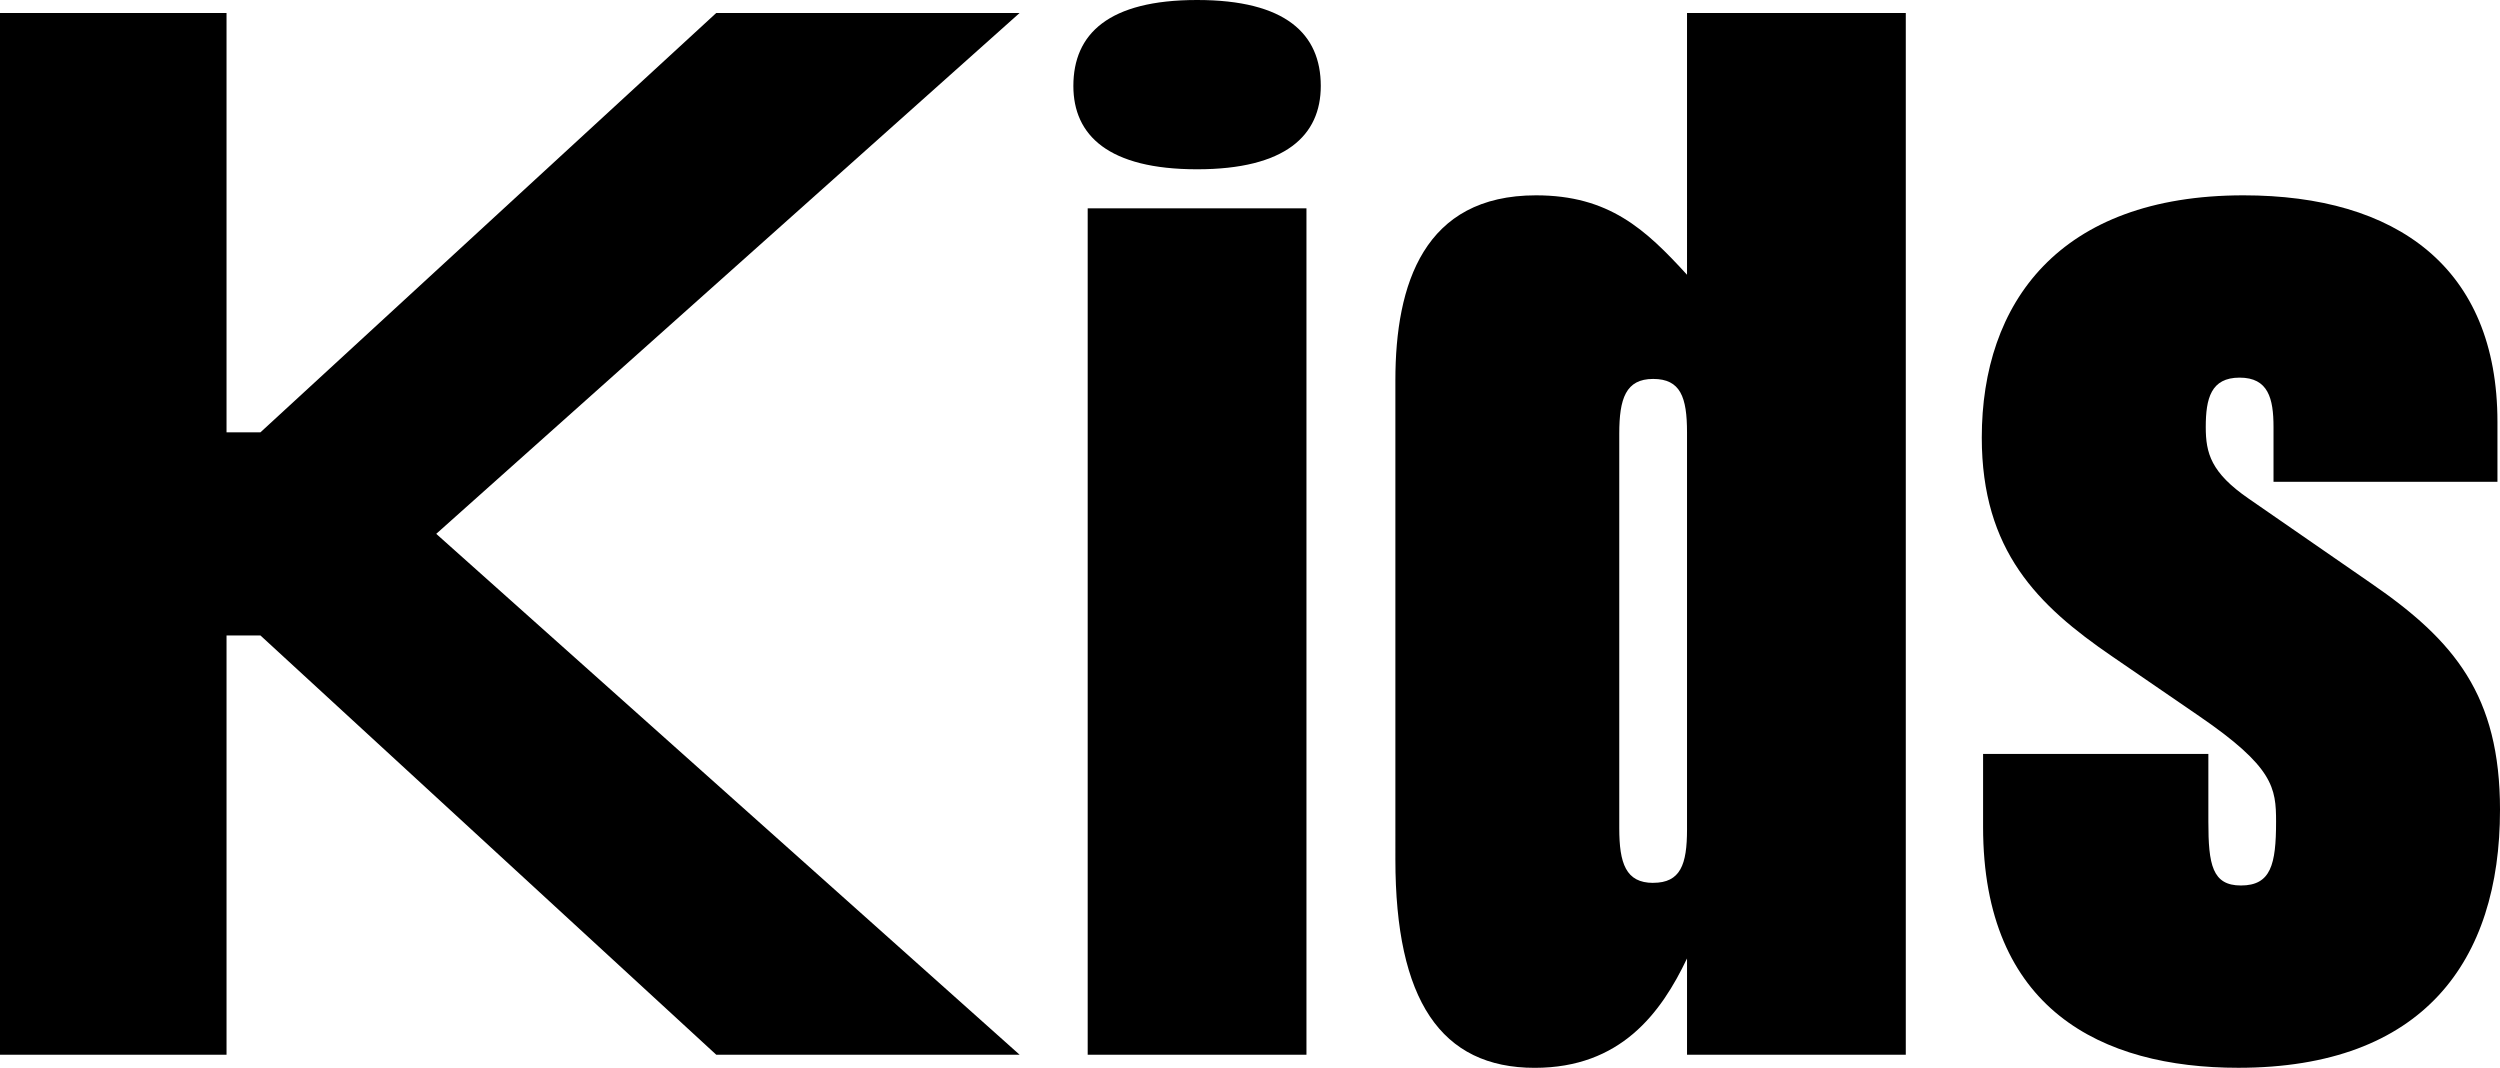
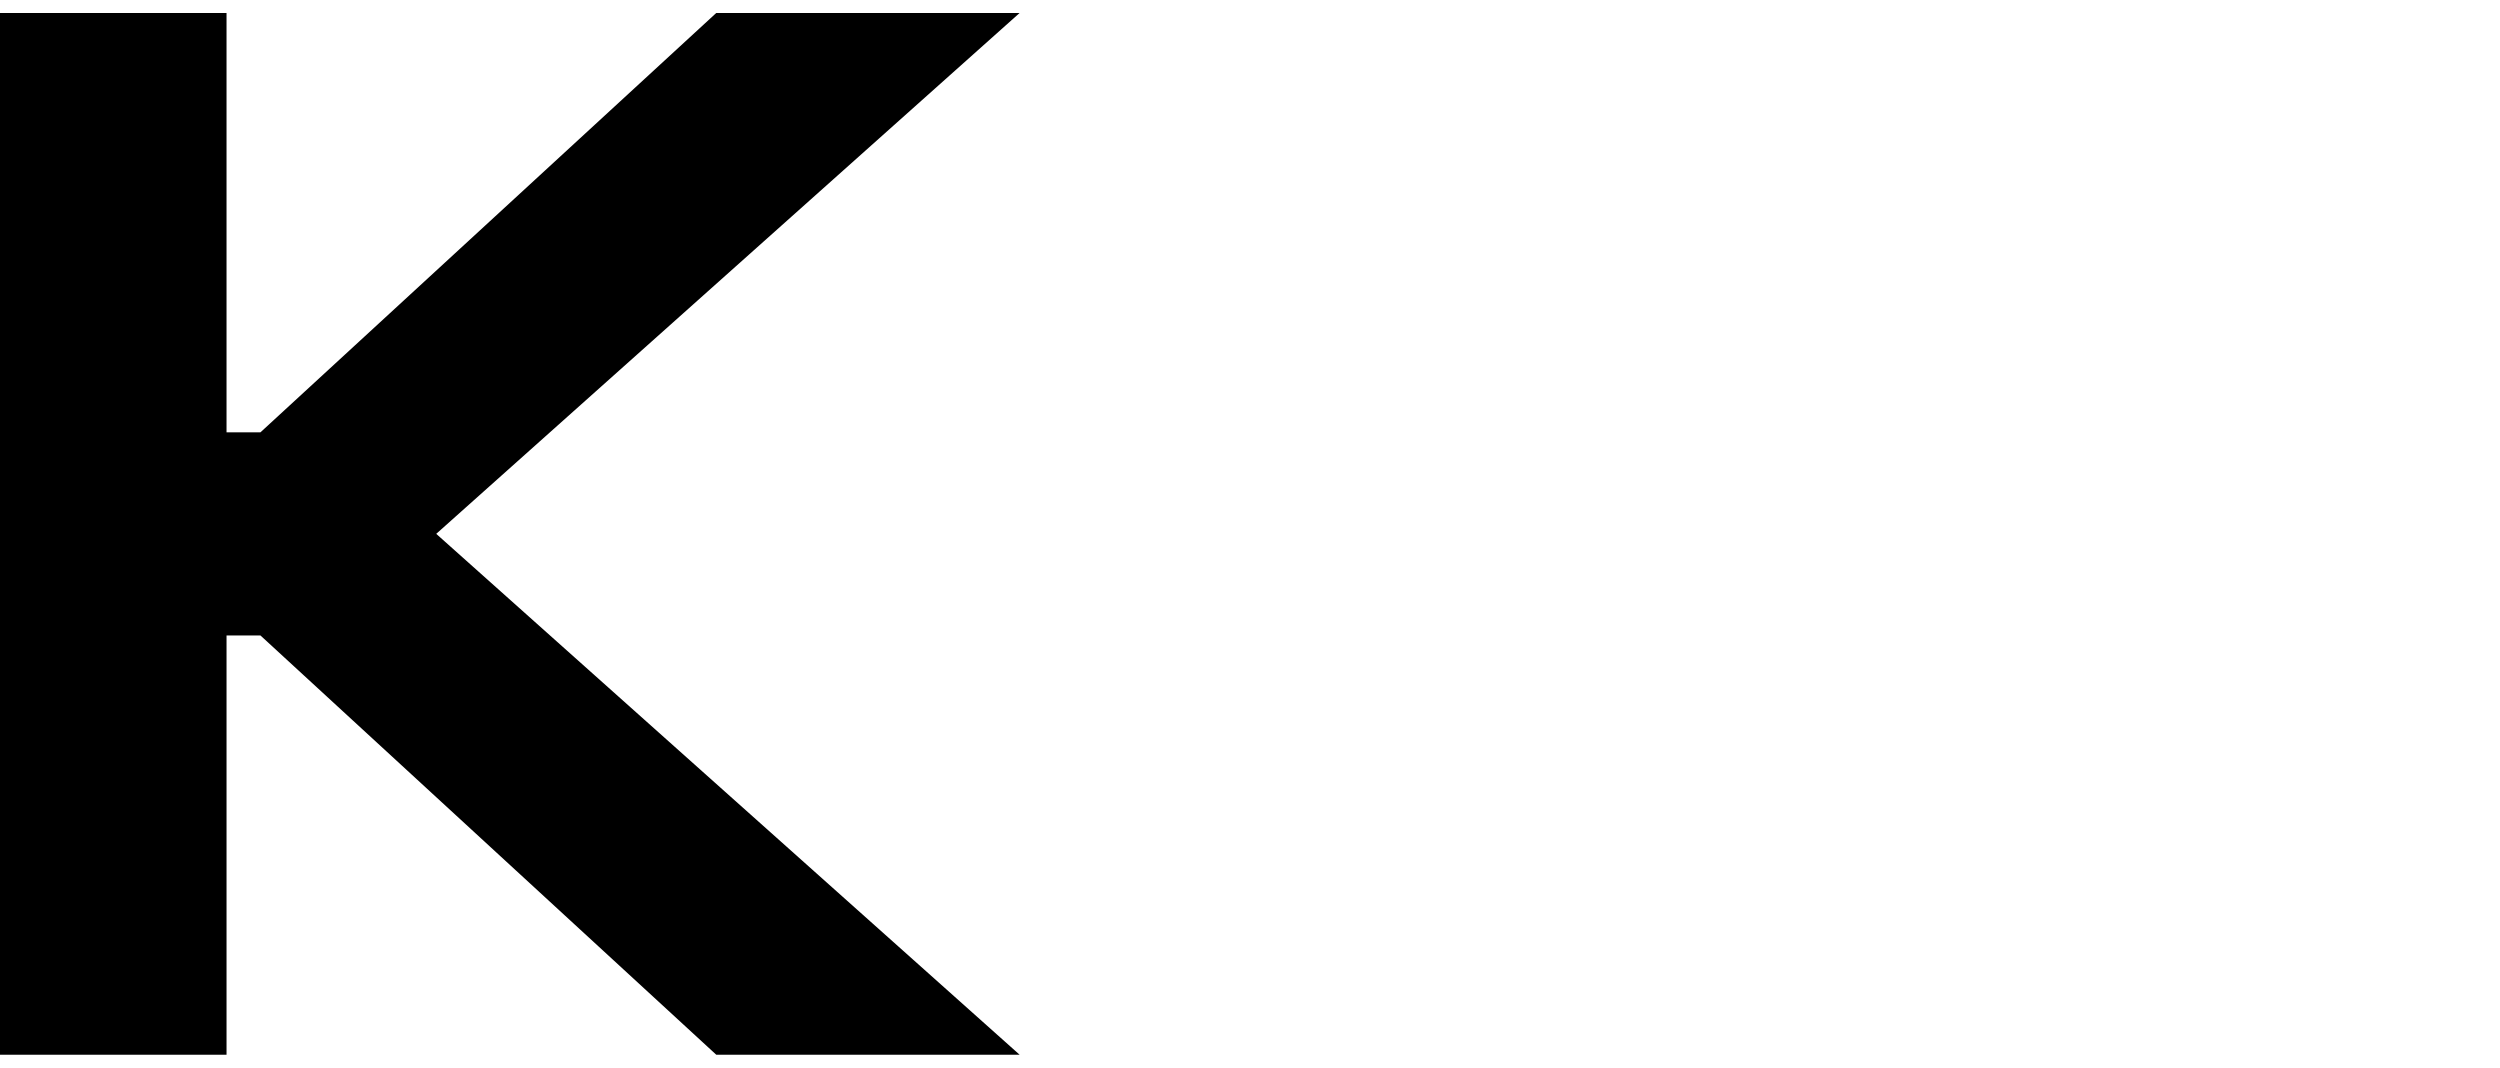
<svg xmlns="http://www.w3.org/2000/svg" id="Layer_2" width="53.756" height="22.96" viewBox="0 0 53.756 22.96">
  <g id="Layer_1-2">
    <g id="watch_Listen">
      <g>
        <path d="M5.6,13.664h-.729v9.016H0V.28H4.871V9.296h.729L15.4,.28h6.523L9.38,11.479l12.544,11.2h-6.523L5.6,13.664Z" fill="#000" />
-         <path d="M25.74,0c1.904,0,2.66,.728,2.66,1.848,0,1.064-.756,1.792-2.66,1.792s-2.66-.728-2.66-1.792c0-1.12,.756-1.848,2.66-1.848Zm2.352,4.479V22.68h-4.704V4.479h4.704Z" fill="#000" />
-         <path d="M40.979,.28V22.68h-4.704v-2.071c-.56,1.176-1.428,2.352-3.275,2.352-2.017,0-2.996-1.456-2.996-4.48V8.176c0-2.071,.616-3.976,3.023-3.976,1.568,0,2.353,.728,3.248,1.708V.28h4.704Zm-5.432,18.703c.588,0,.728-.392,.728-1.147V9.296c0-.756-.14-1.148-.728-1.148s-.729,.421-.729,1.177v8.483c0,.756,.141,1.176,.729,1.176Z" fill="#000" />
-         <path d="M53.756,17.416c0,3.248-1.651,5.544-5.628,5.544-2.939,0-5.487-1.26-5.487-5.18v-1.568h4.844v1.456c0,.924,.084,1.372,.7,1.372,.644,0,.756-.448,.756-1.372,0-.728-.056-1.176-1.652-2.269l-1.876-1.287c-1.596-1.092-2.8-2.269-2.8-4.704,0-2.884,1.652-5.208,5.628-5.208,3.276,0,5.46,1.54,5.46,4.872v1.288h-4.815v-1.177c0-.615-.112-1.063-.729-1.063s-.728,.448-.728,1.063c0,.561,.111,.98,.924,1.54l2.632,1.82c1.792,1.232,2.771,2.408,2.771,4.872Z" fill="#000" />
      </g>
    </g>
  </g>
</svg>